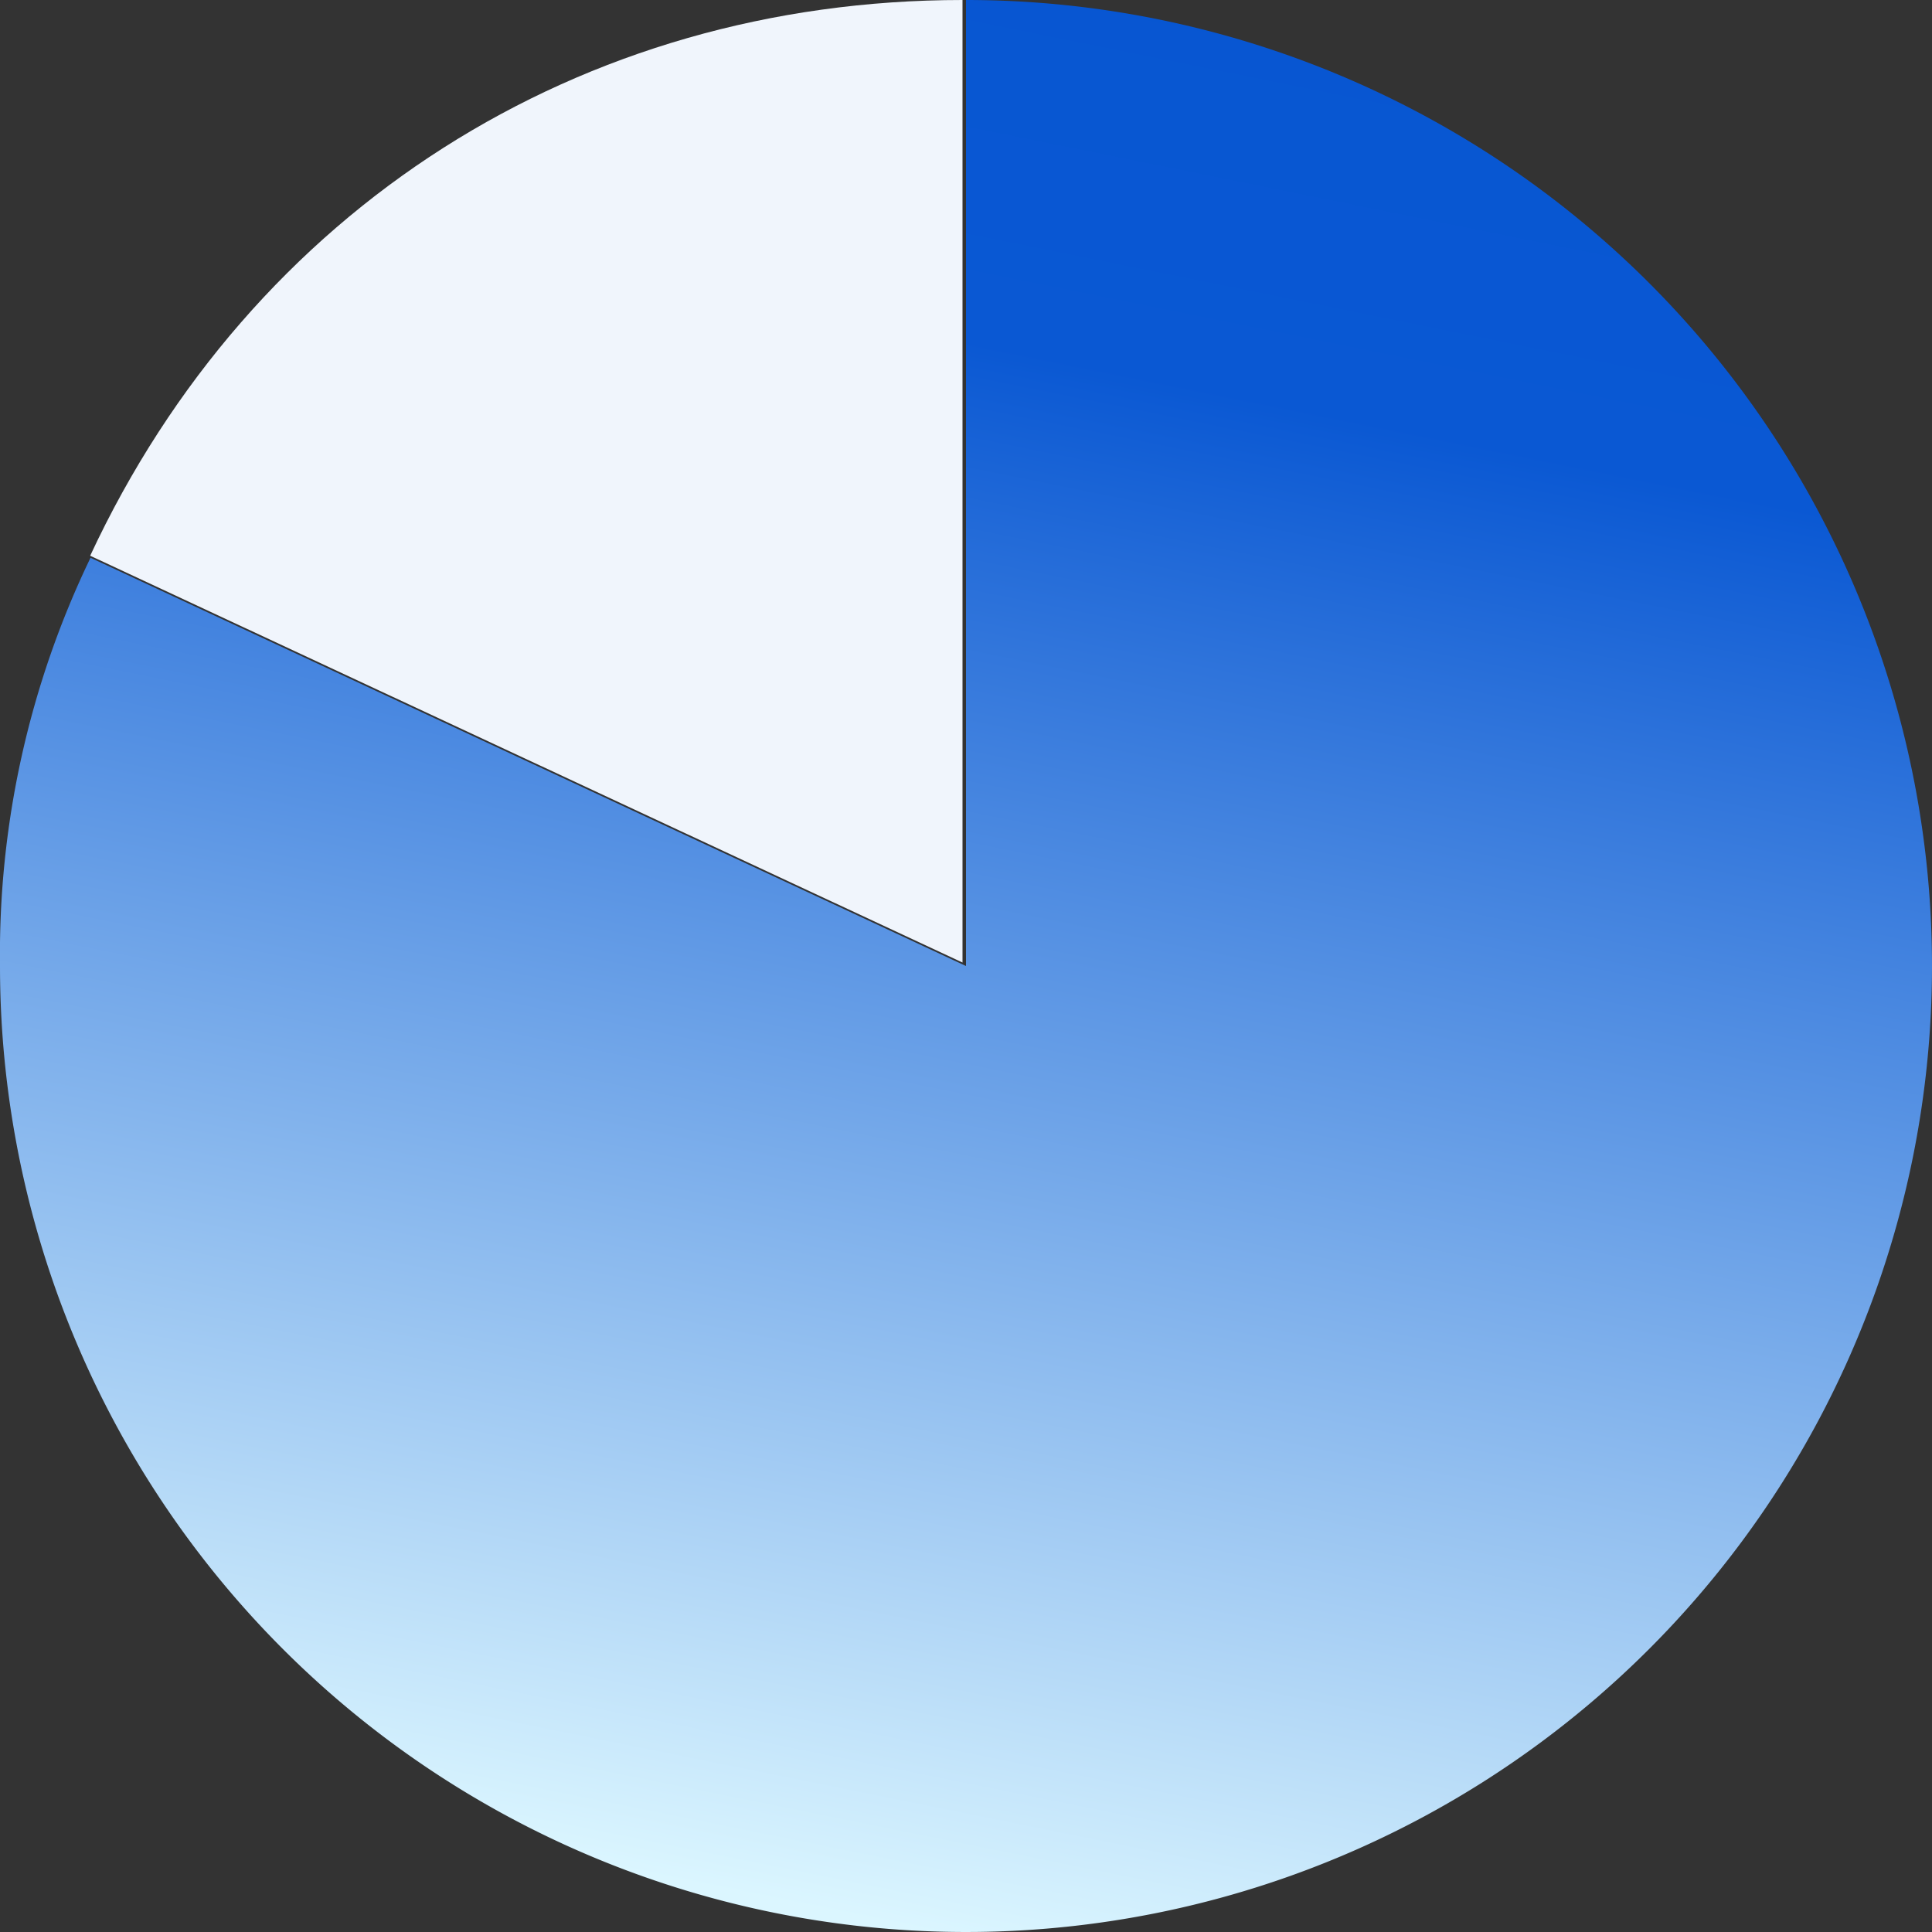
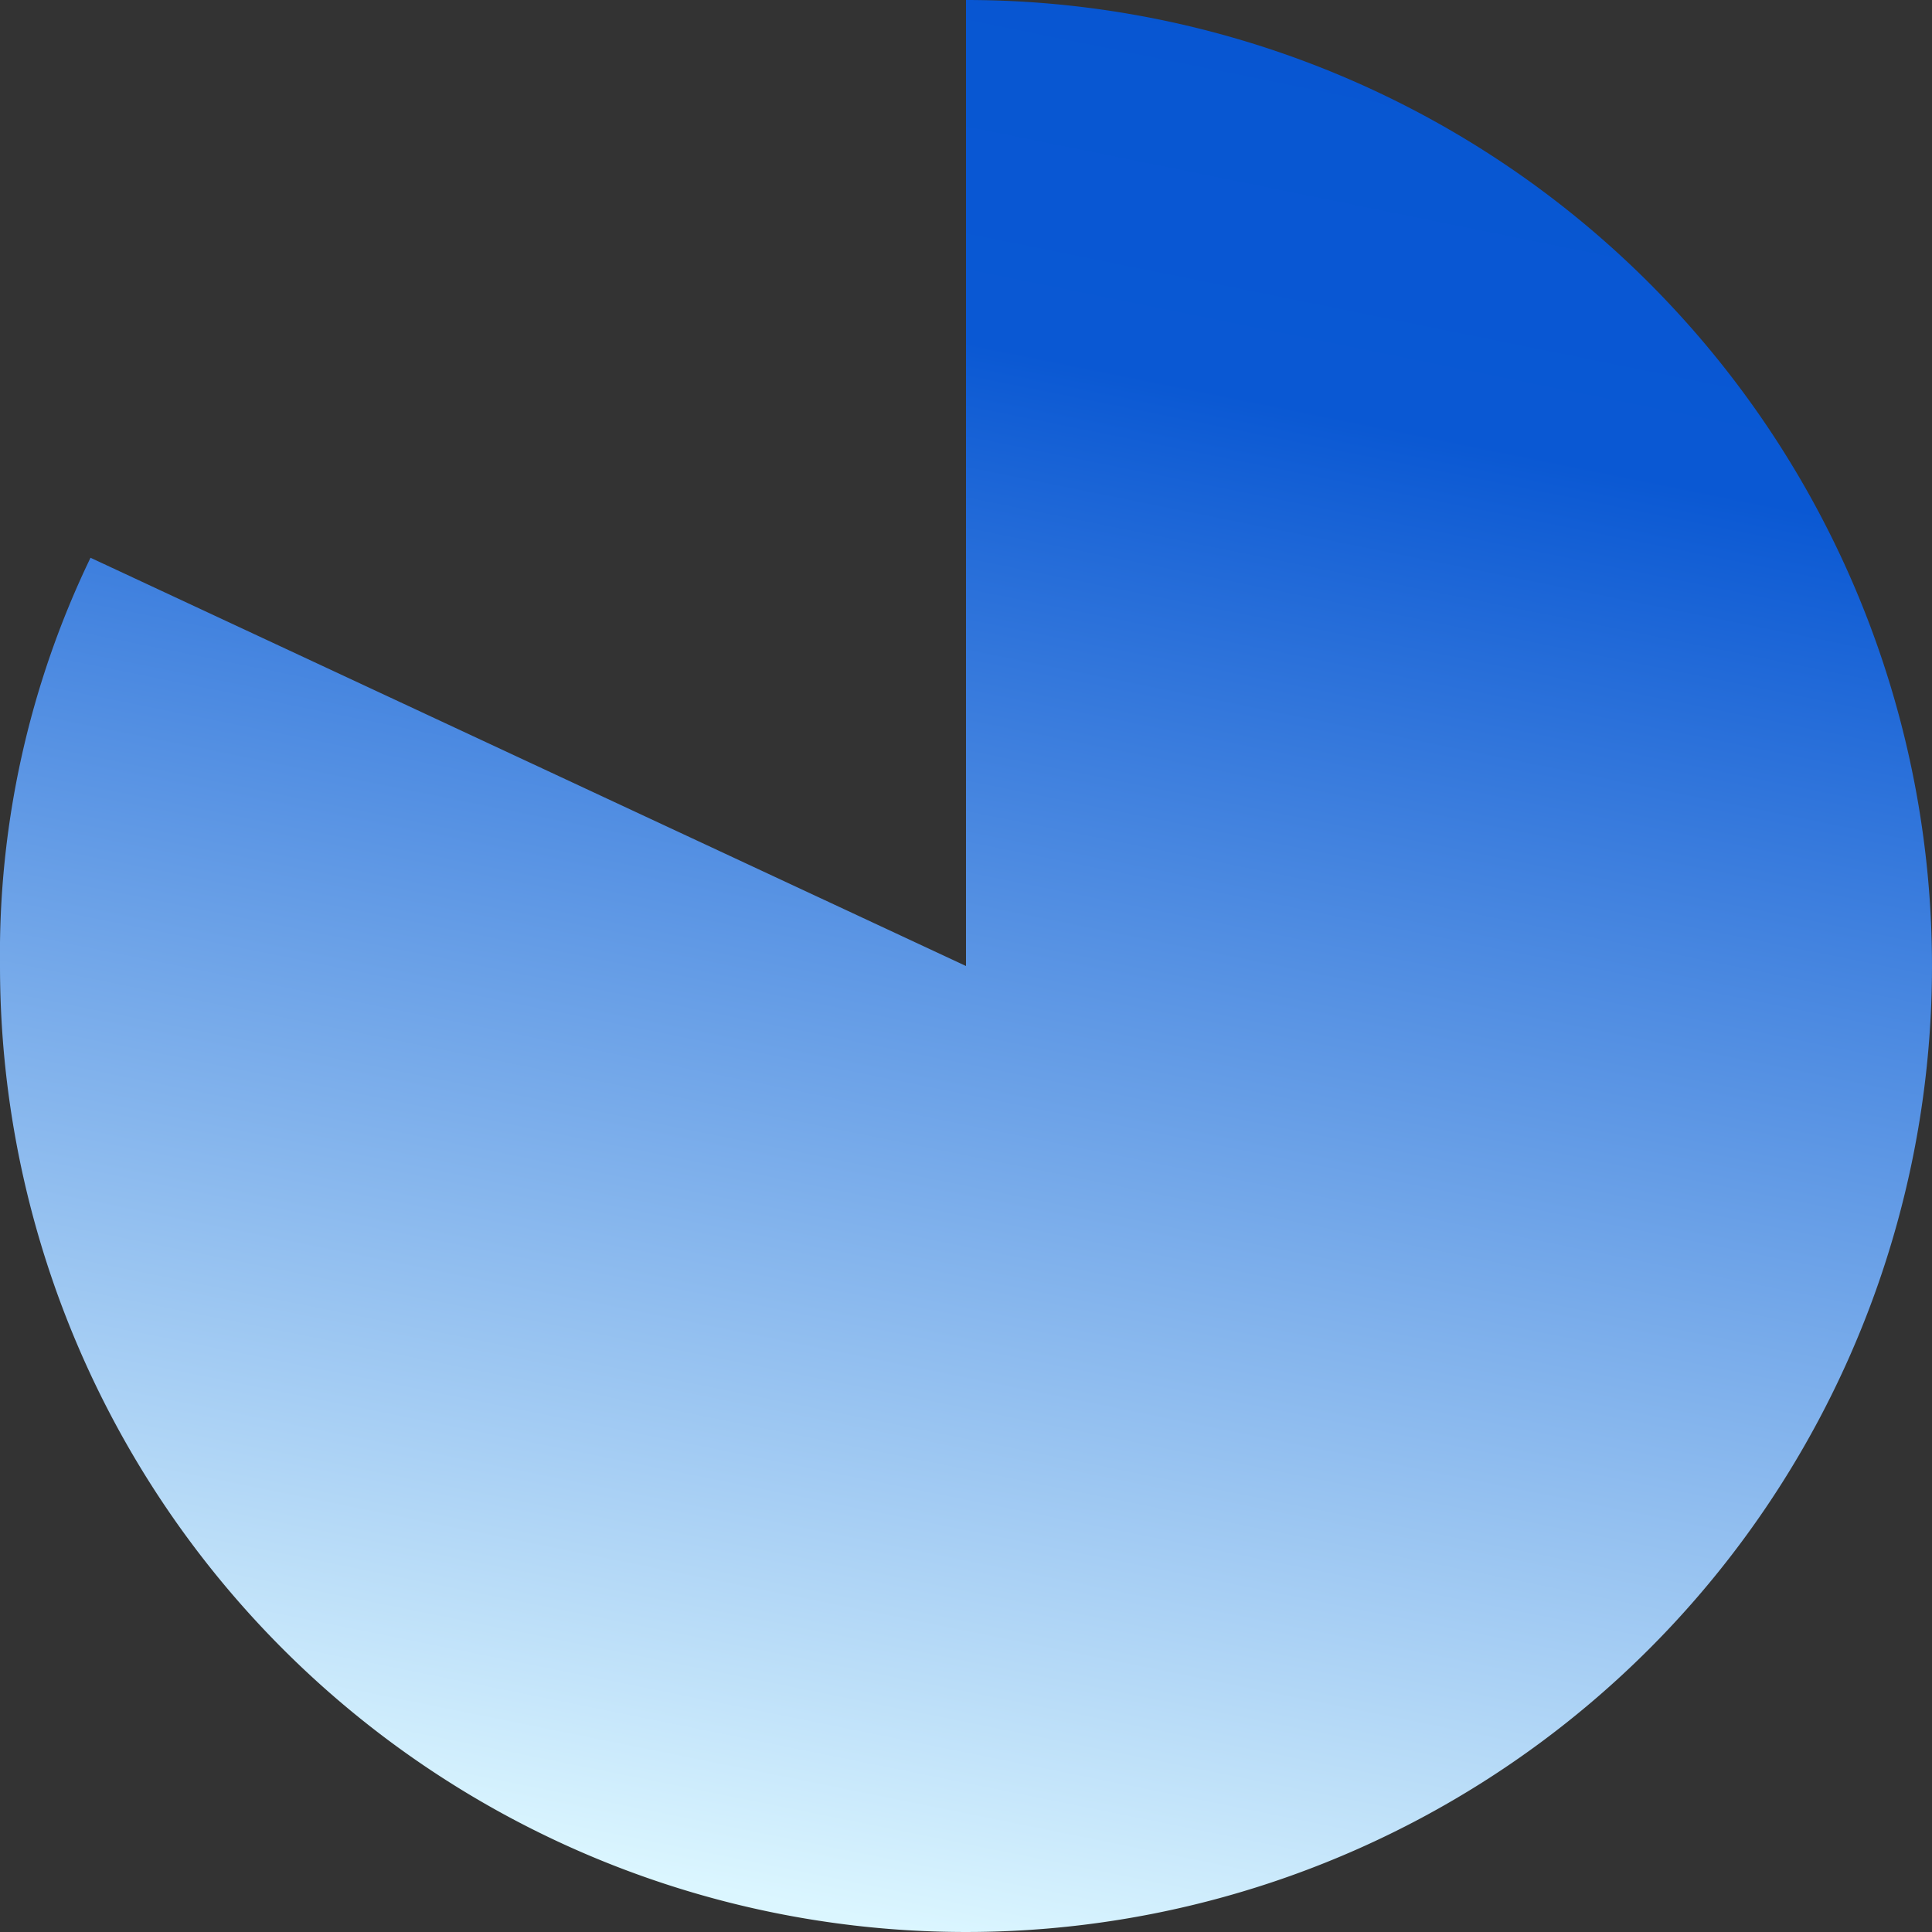
<svg xmlns="http://www.w3.org/2000/svg" width="120" height="119.999" viewBox="0 0 120 119.999">
  <rect x="0" y="0" width="120" height="119.999" fill="#333333" stroke="none" />
  <defs>
    <linearGradient id="a" x1="0.702" x2="0.5" y2="1" gradientUnits="objectBoundingBox">
      <stop offset="0" stop-color="#0756d2" />
      <stop offset="0.211" stop-color="#0a58d3" />
      <stop offset="1" stop-color="#dbf6ff" />
    </linearGradient>
  </defs>
  <g transform="translate(7641 17909)">
-     <path d="M85.766,59.784,31.584,34.518C41.631,12.973,61.994,0,85.766,0Z" transform="translate(-7666.983 -17909)" fill="#f0f5fc" />
    <path d="M60,60V0A60,60,0,1,1,0,60,56.737,56.737,0,0,1,5.622,34.643Z" transform="translate(-7641 -17909)" fill="url(#a)" />
    <rect width="120" height="119.999" transform="translate(-7641 -17909)" fill="none" />
  </g>
</svg>